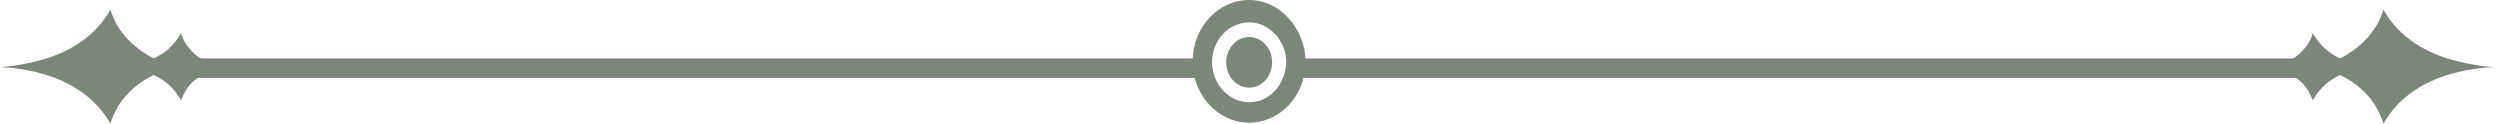
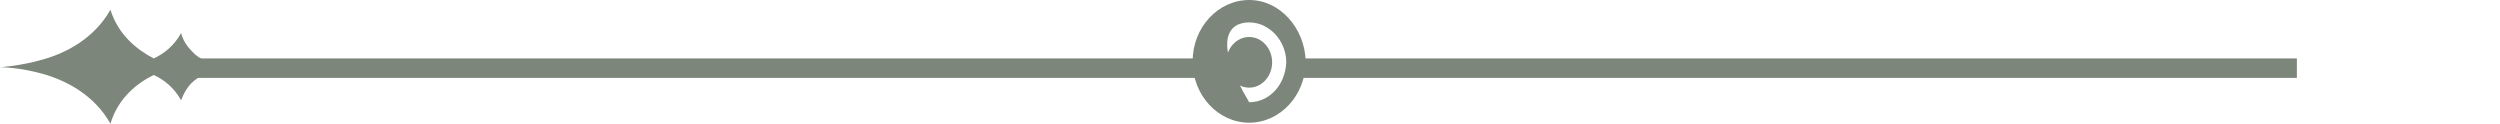
<svg xmlns="http://www.w3.org/2000/svg" width="283" height="14" viewBox="0 0 283 14" fill="none">
  <path d="M141.406 9.921C142.842 9.921 144.006 8.637 144.006 7.055C144.006 5.472 142.842 4.189 141.406 4.189C139.97 4.189 138.806 5.472 138.806 7.055C138.806 8.637 139.97 9.921 141.406 9.921Z" fill="#7C867B" />
-   <path d="M141.405 0C137.905 0 135.005 3.086 135.005 6.944C135.005 10.802 137.905 13.889 141.405 13.889C144.905 13.889 147.805 10.802 147.805 6.944C147.705 3.197 144.905 0 141.405 0ZM141.405 11.574C139.105 11.574 137.205 9.48 137.205 7.055C137.205 4.519 139.105 2.535 141.405 2.535C143.705 2.535 145.605 4.63 145.605 7.055C145.505 9.59 143.705 11.574 141.405 11.574Z" fill="#7C867B" />
-   <path d="M277.405 6.724C274.705 5.952 271.605 4.299 269.805 1.102C268.905 3.968 266.805 5.622 264.905 6.614C263.705 6.063 262.605 5.181 261.805 3.748C261.505 4.85 260.905 5.511 260.205 6.173C259.305 6.944 258.205 7.275 257.005 7.275V7.936C258.405 7.936 259.705 8.488 260.705 9.48C261.205 10.031 261.505 10.582 261.805 11.354C262.605 9.921 263.705 9.039 264.905 8.488C266.705 9.369 268.905 11.023 269.805 13.999C271.605 10.802 274.705 9.149 277.405 8.377C280.105 7.606 282.305 7.606 282.305 7.606C282.305 7.606 280.105 7.496 277.405 6.724Z" fill="#7C867B" />
+   <path d="M141.405 0C137.905 0 135.005 3.086 135.005 6.944C135.005 10.802 137.905 13.889 141.405 13.889C144.905 13.889 147.805 10.802 147.805 6.944C147.705 3.197 144.905 0 141.405 0ZM141.405 11.574C137.205 4.519 139.105 2.535 141.405 2.535C143.705 2.535 145.605 4.63 145.605 7.055C145.505 9.59 143.705 11.574 141.405 11.574Z" fill="#7C867B" />
  <path d="M260.005 6.614H146.005V8.818H260.005V6.614Z" fill="#7C867B" />
  <path d="M4.9 6.724C7.6 5.952 10.7 4.299 12.5 1.102C13.4 3.968 15.5 5.622 17.4 6.614C18.6 6.063 19.7 5.181 20.5 3.748C20.8 4.85 21.4 5.511 22.1 6.173C23 6.944 24.1 7.275 25.3 7.275V7.936C23.9 7.936 22.6 8.488 21.6 9.48C21.1 10.031 20.8 10.582 20.5 11.354C19.7 9.921 18.6 9.039 17.4 8.488C15.6 9.369 13.4 11.023 12.5 13.999C10.7 10.802 7.6 9.149 4.9 8.377C2.2 7.606 -0 7.606 -0 7.606C-0 7.606 2.2 7.496 4.9 6.724Z" fill="#7C867B" />
  <path d="M22.3 6.614H136.3V8.818H22.3V6.614Z" fill="#7C867B" />
</svg>